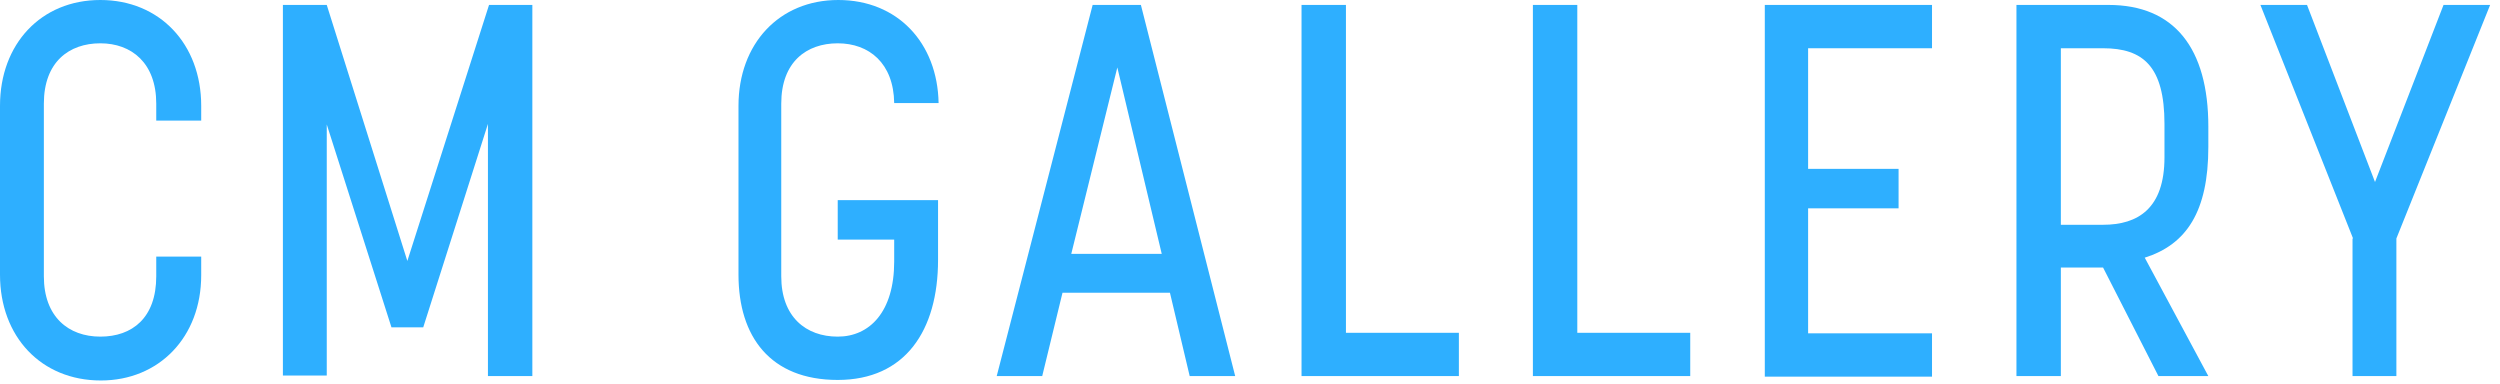
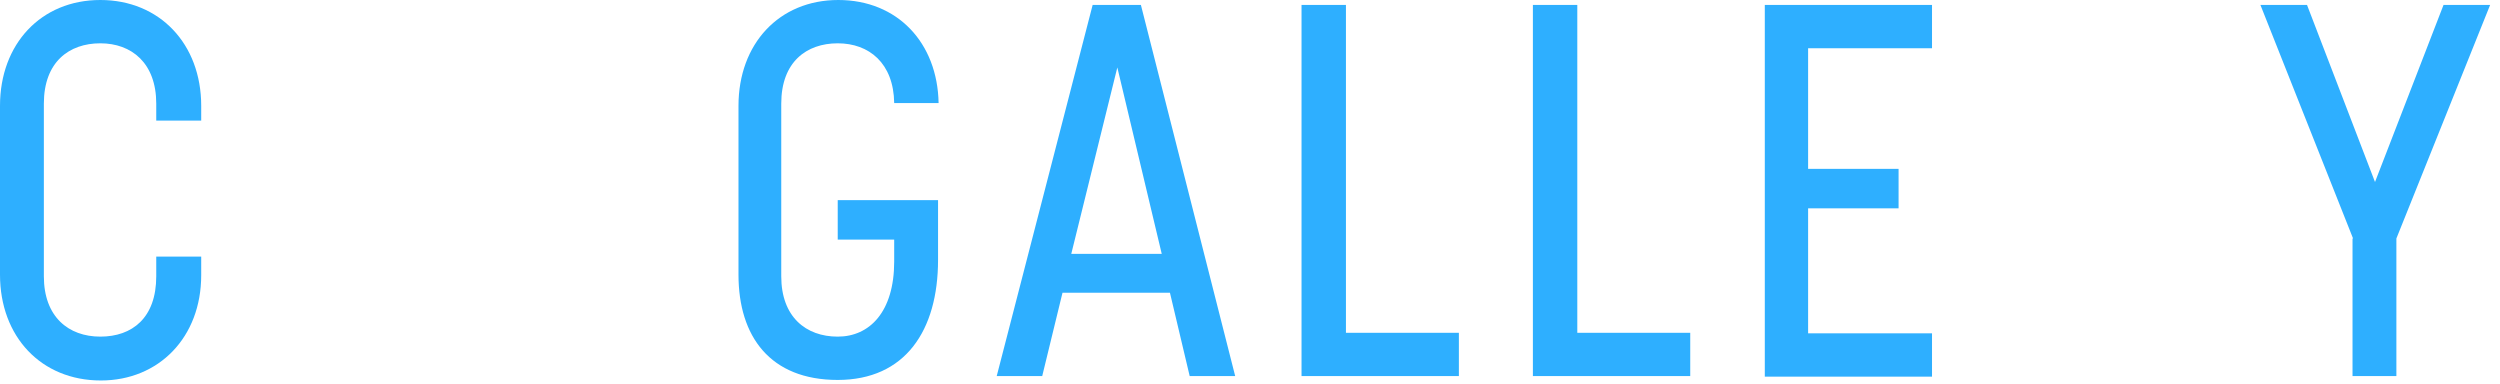
<svg xmlns="http://www.w3.org/2000/svg" id="_レイヤー_1" data-name="レイヤー 1" version="1.1" viewBox="0 0 456 70">
  <defs>
    <style>
      .cls-1 {
        fill: #2eafff;
        stroke-width: 0px;
      }
    </style>
  </defs>
  <path class="cls-1" d="M0,50.1v-30.8C0,8,7.5,0,18.3,0s18.4,8,18.4,19.3v2.7h-8.2v-3.1c0-7.4-4.5-11-10.2-11s-10.3,3.4-10.3,11v31.5c0,7.4,4.5,11,10.3,11s10.2-3.4,10.2-11v-3.6h8.2v3.4c0,11.3-7.7,19.2-18.3,19.2-10.9,0-18.4-8-18.4-19.3Z" />
-   <path class="cls-1" d="M51.6.9h8l14.7,46.7L89.2.9h7.9v67.7h-8.1V22.6l-11.8,37.1h-5.8l-11.8-37v45.8h-8V.9Z" />
  <path class="cls-1" d="M134.7,50.1v-30.8c0-11.3,7.4-19.3,18.2-19.3s18.1,7.8,18.3,18.8h-8.1c-.1-7.3-4.6-10.9-10.3-10.9s-10.3,3.4-10.3,11v31.5c0,7.4,4.5,11,10.3,11s10.3-4.5,10.3-13.7v-4h-10.3v-7.2h18.3v10.9c0,12.9-6,21.9-18.3,21.9s-18.1-7.9-18.1-19.2Z" />
  <path class="cls-1" d="M199.3.9h8.8l17.2,67.7h-8.3l-3.6-15.2h-19.6l-3.7,15.2h-8.3L199.3.9ZM211.9,46.3l-8.1-34-8.4,34h16.5Z" />
  <path class="cls-1" d="M237.4.9h8.1v59.8h20.6v7.9h-28.7V.9Z" />
  <path class="cls-1" d="M279.6.9h8.1v59.8h20.6v7.9h-28.7V.9Z" />
  <path class="cls-1" d="M321.9.9h30.5v7.9h-22.6v22h16.5v7.2h-16.5v22.8h22.6v7.9h-30.5V.9Z" />
-   <path class="cls-1" d="M367.9.9h16.7c12,0,18.2,7.9,18.2,22.2v3.7c0,11.8-4,17.8-11.6,20.2l11.6,21.6h-9.1l-10.1-19.8h-7.7v19.8h-8.1V.9h.1ZM383.6,41c6.4,0,11.2-3,11.2-12.3v-6.1c0-10.5-3.9-13.8-11.2-13.8h-7.7v32.2h7.7Z" />
  <path class="cls-1" d="M429.2,43.5L412.3.9h8.5l12.4,32.3L445.7.9h8.5l-17.1,42.6v25.1h-8v-25.1h.1Z" />
</svg>